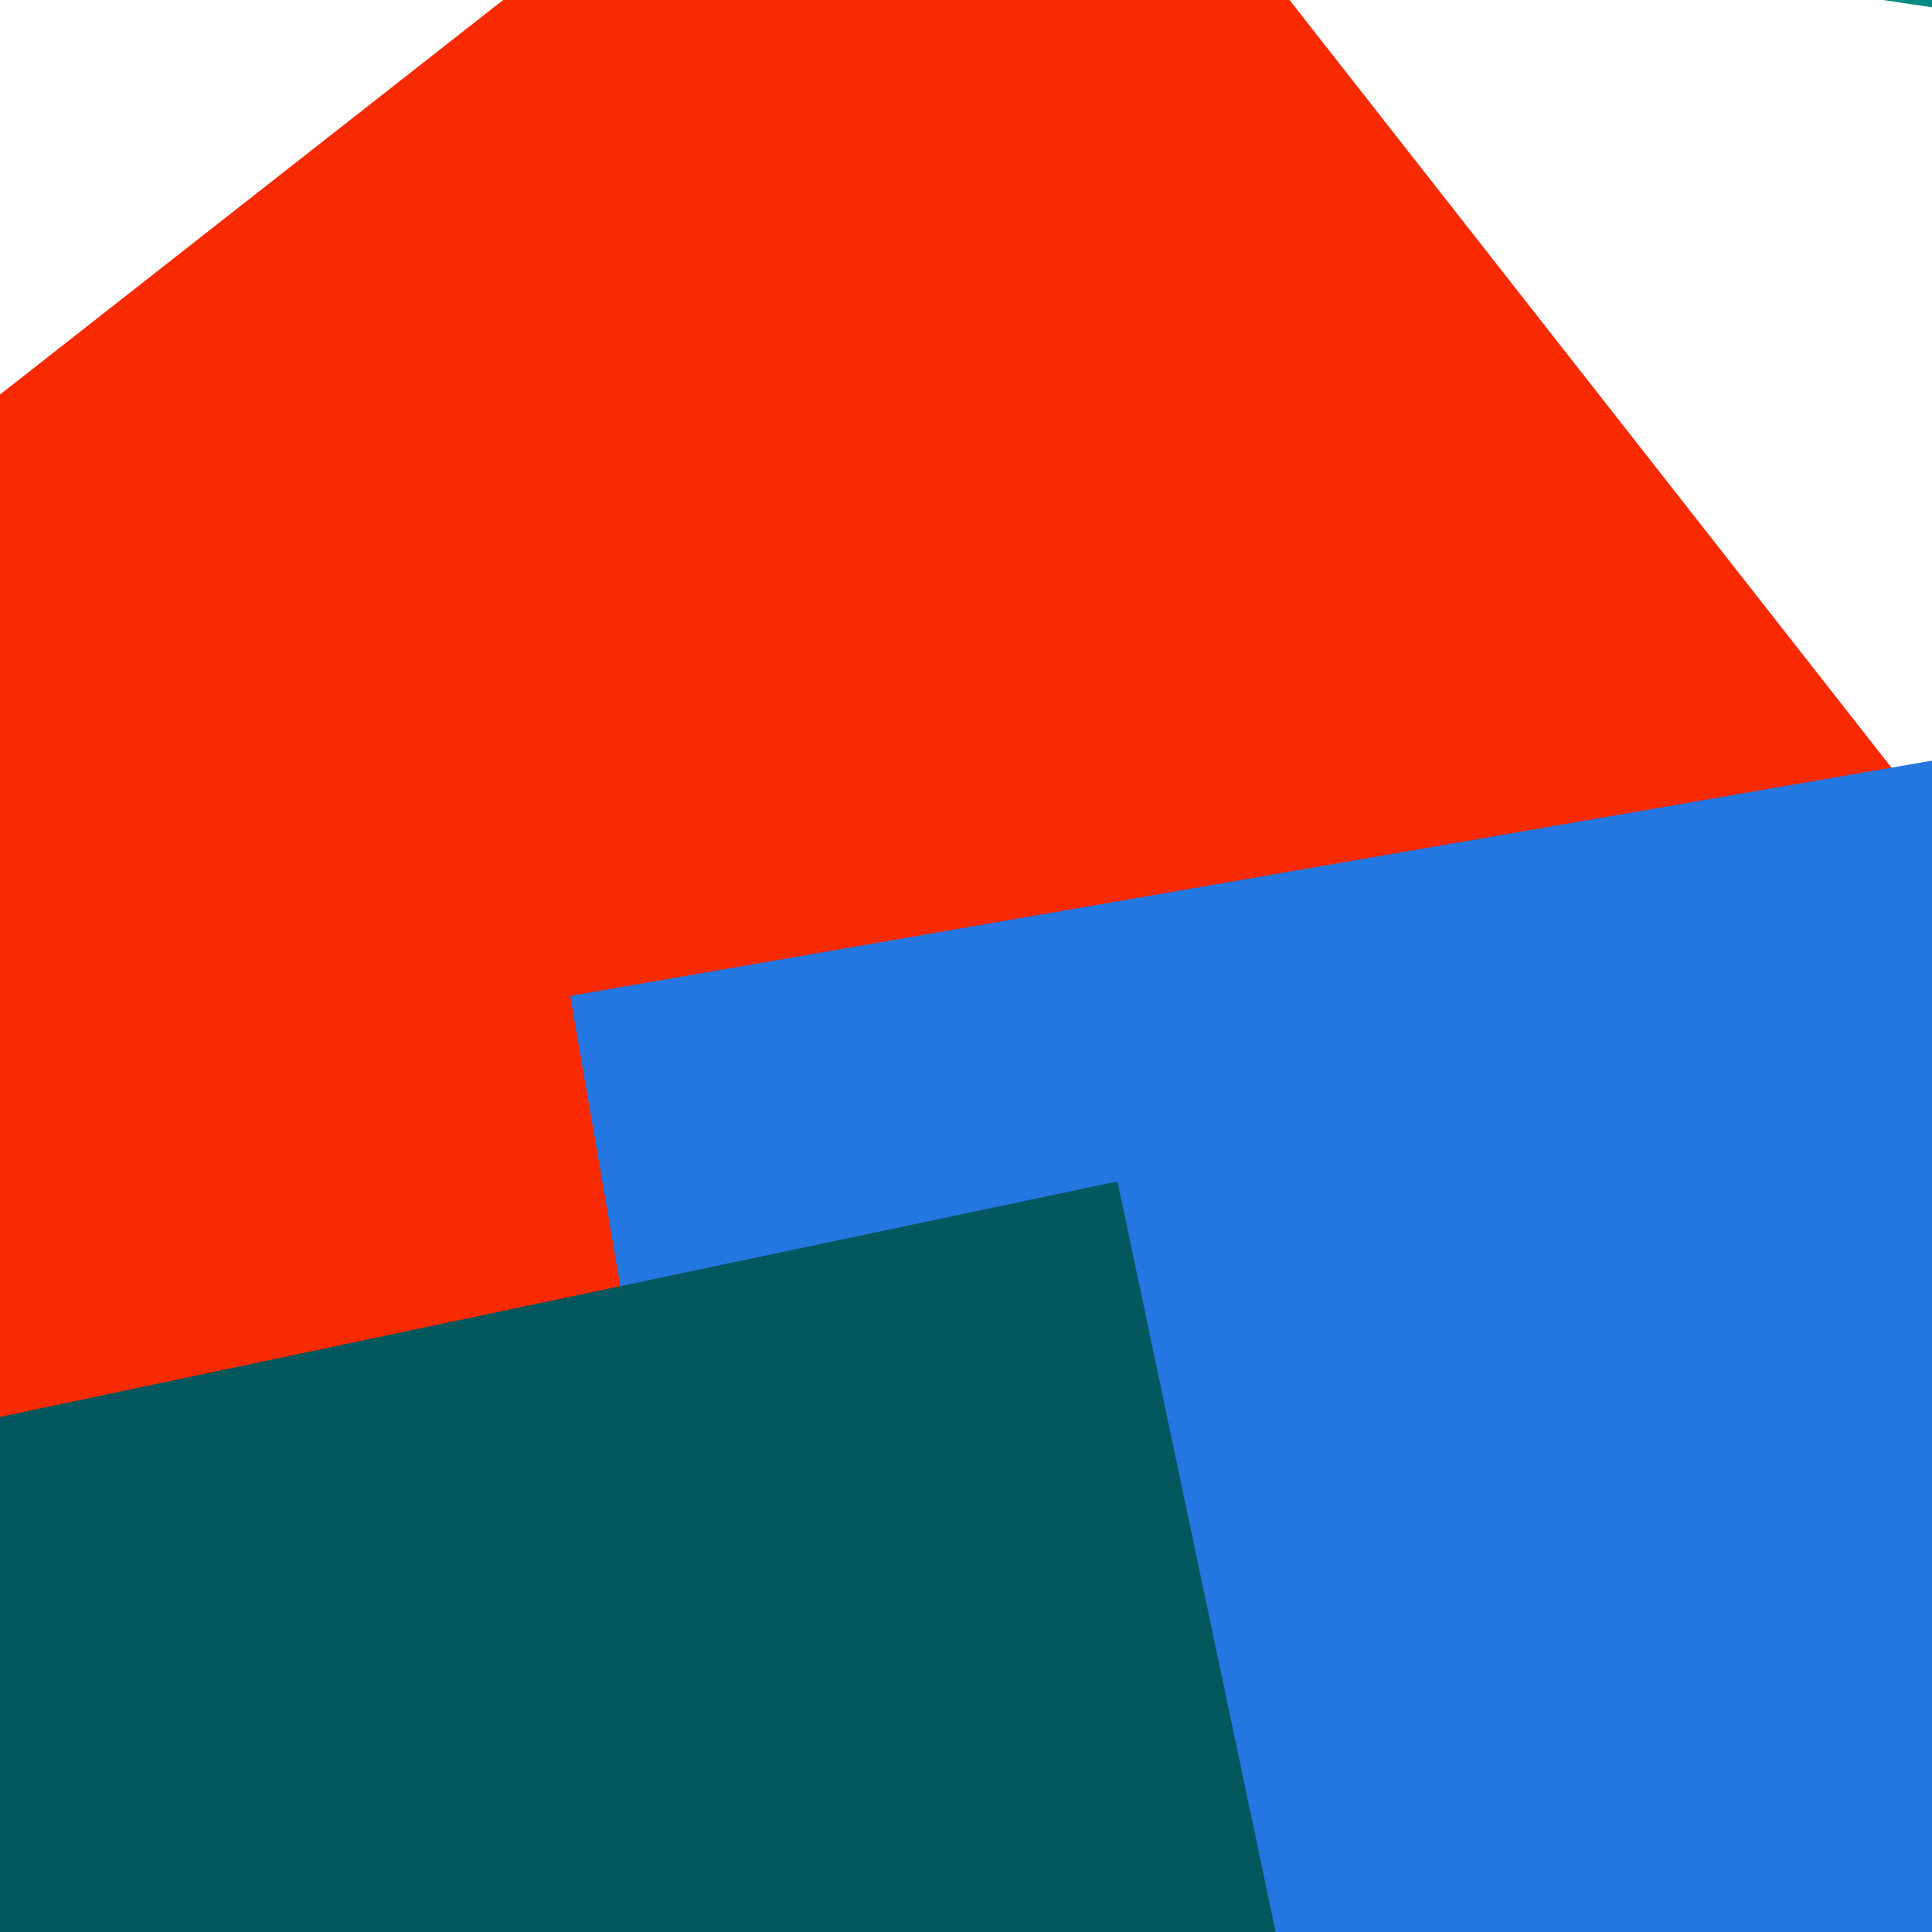
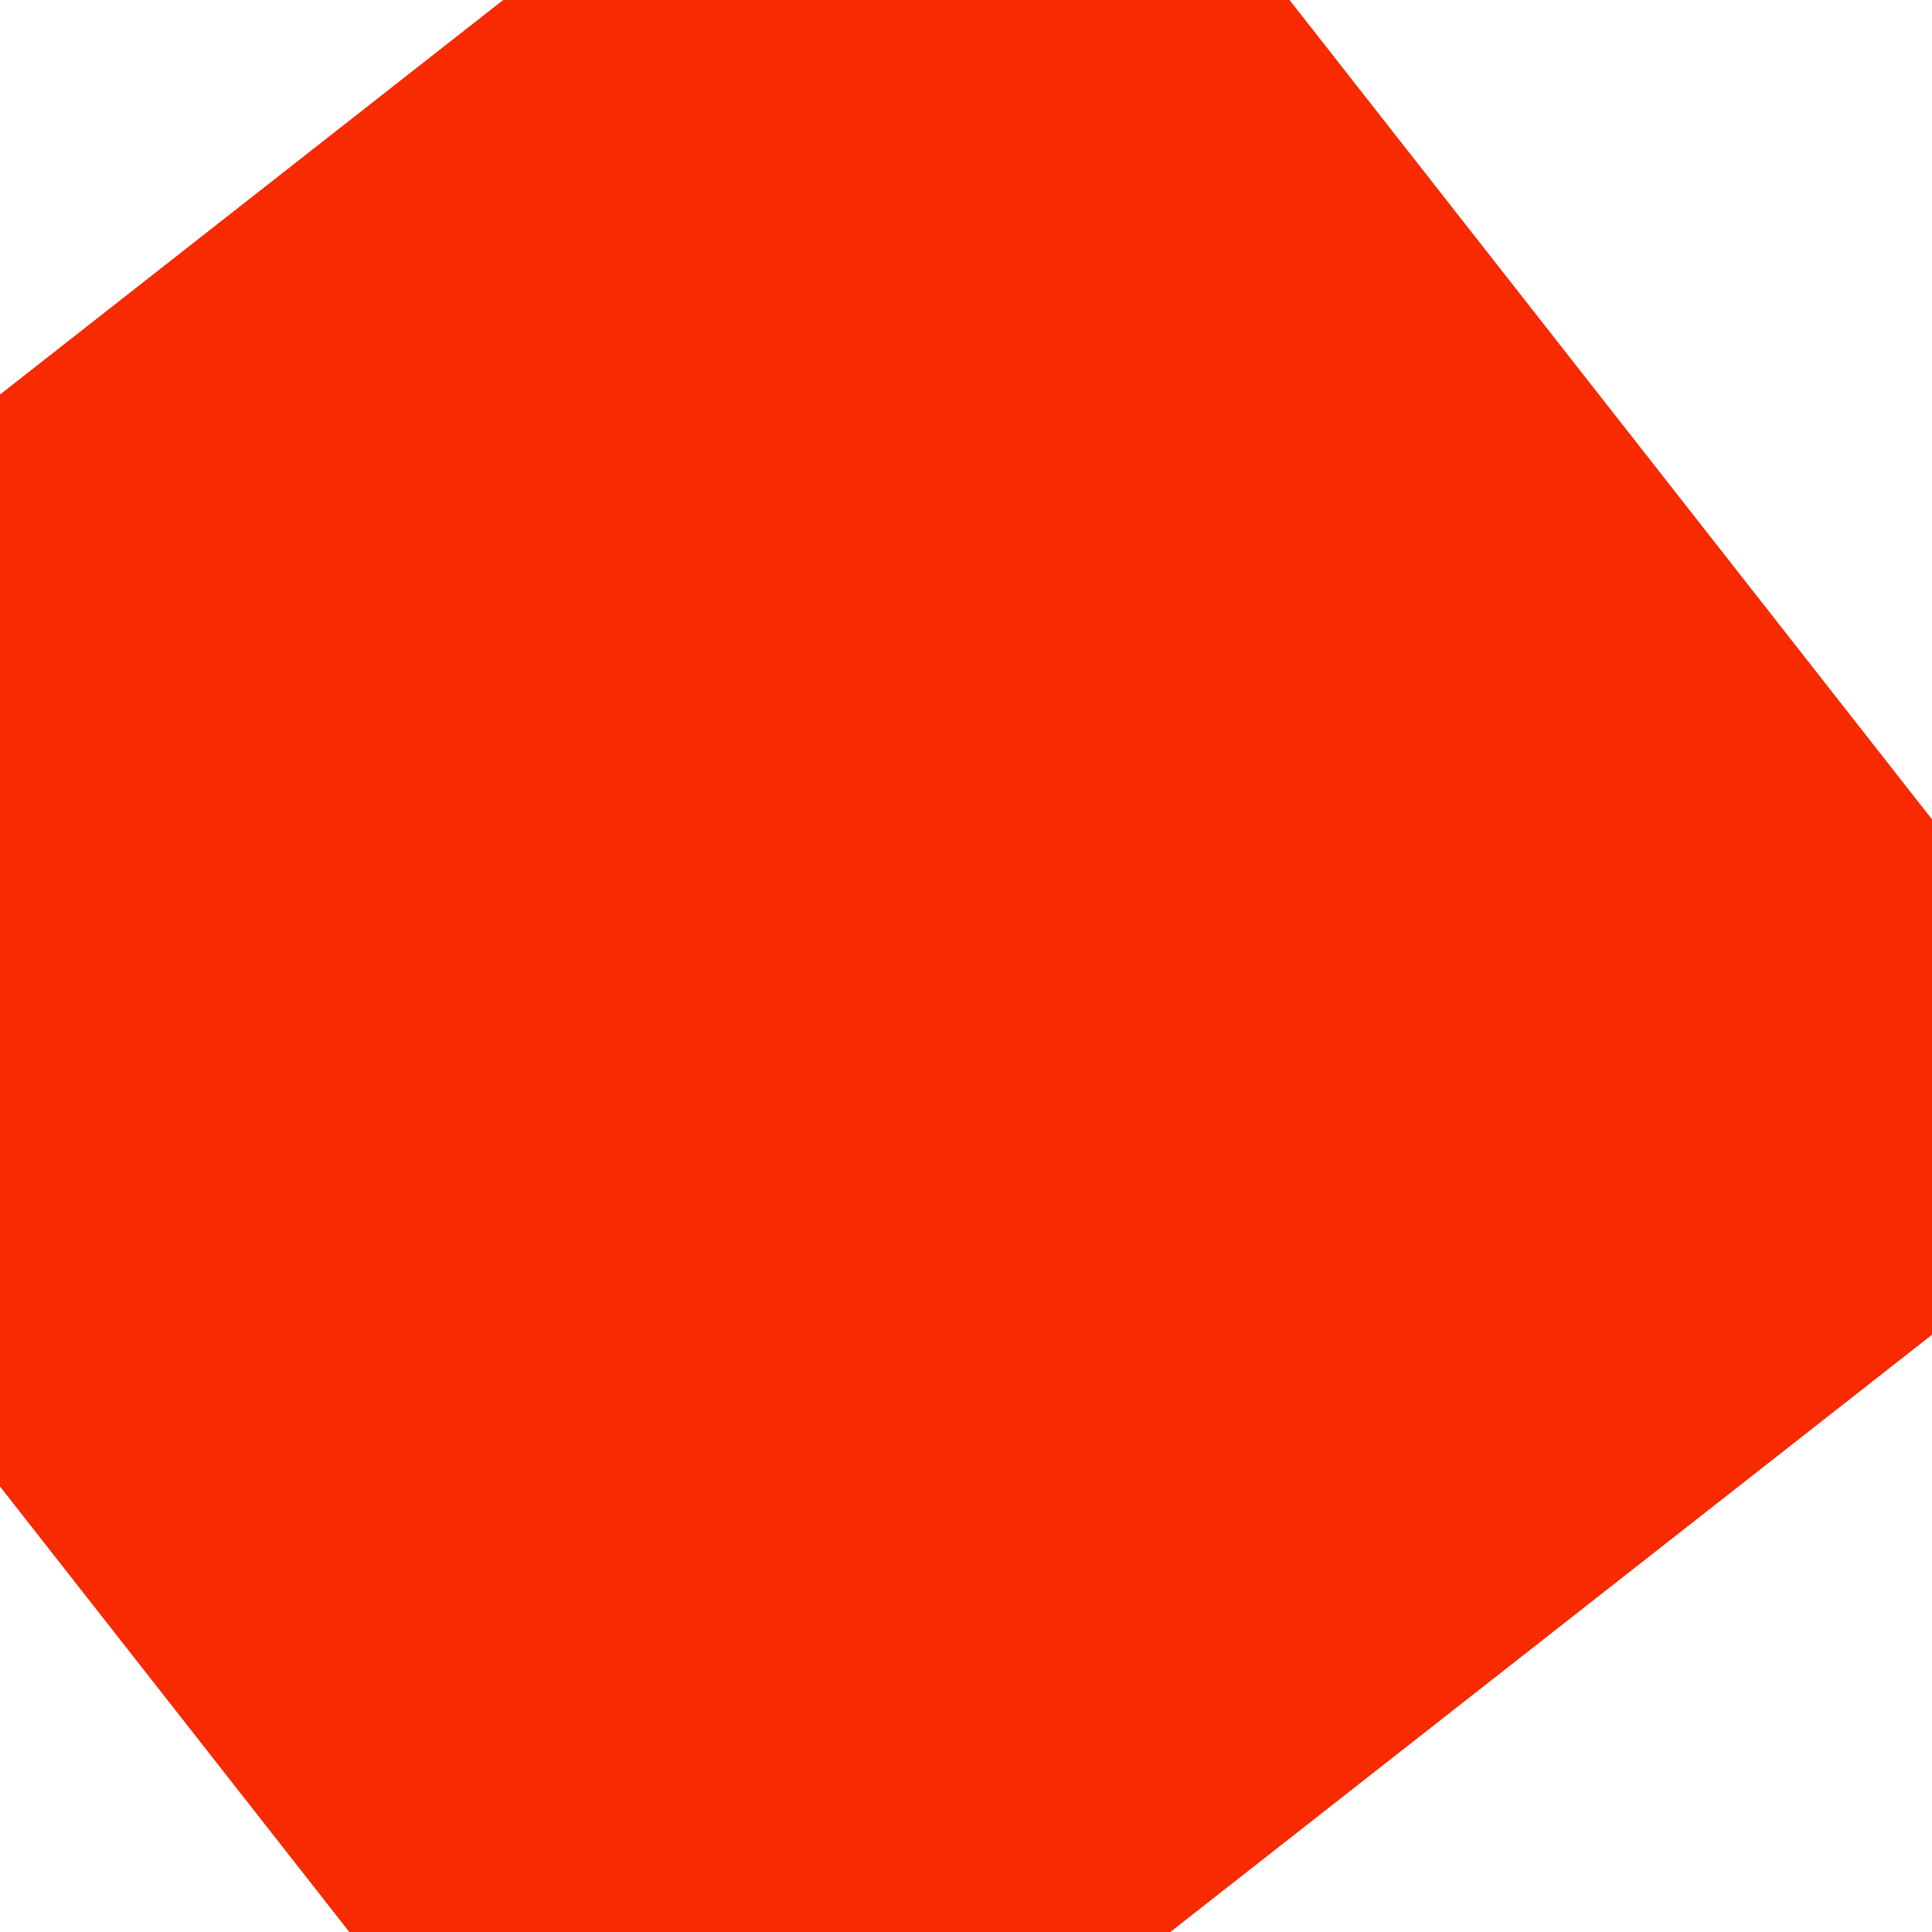
<svg xmlns="http://www.w3.org/2000/svg" x="0" y="0" height="20" width="20">
  <rect x="0" y="0" rx="0" ry="0" height="20" width="20" transform="translate(-1.449 0.087) rotate(231.9 10 10)" fill="#f72a01" />
-   <rect x="0" y="0" rx="0" ry="0" height="20" width="20" transform="translate(7.459 8.461) rotate(170.2 10 10)" fill="#2476e1" />
-   <rect x="0" y="0" rx="0" ry="0" height="20" width="20" transform="translate(-6.155 14.077) rotate(258.1 10 10)" fill="#03575d" />
-   <rect x="0" y="0" rx="0" ry="0" height="20" width="20" transform="translate(12.33 -19.687) rotate(368.5 10 10)" fill="#018c85" />
</svg>